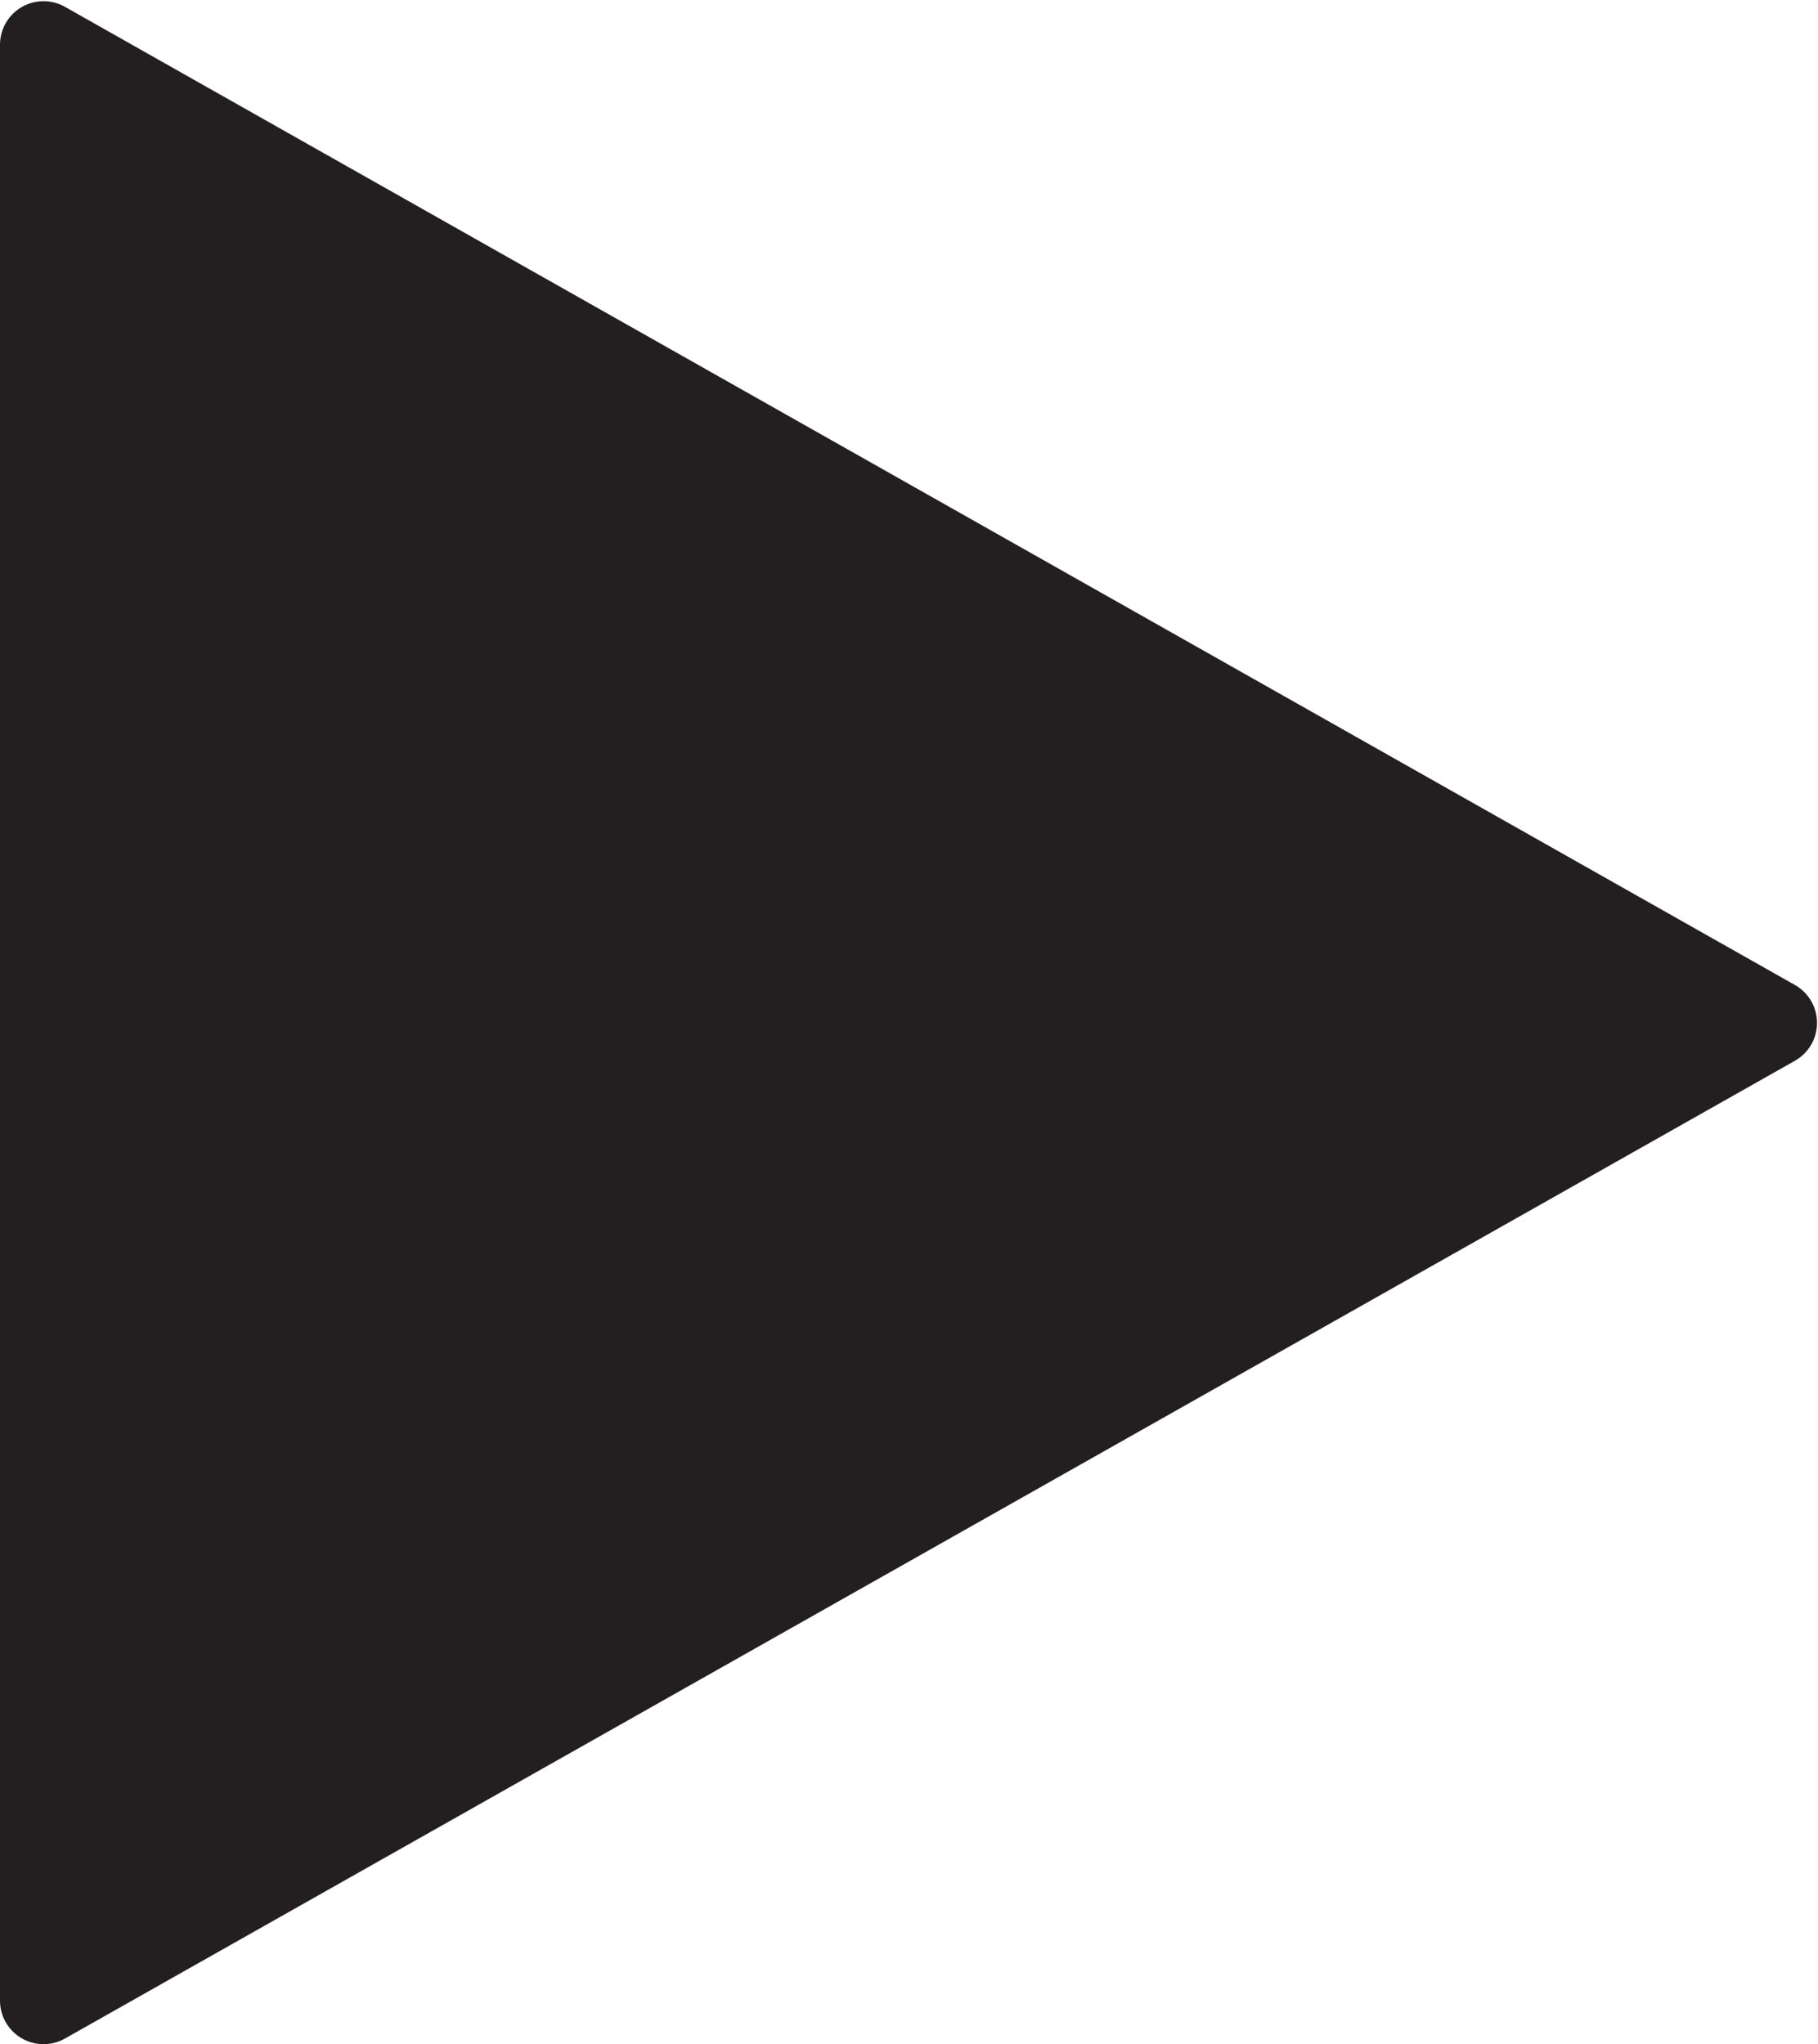
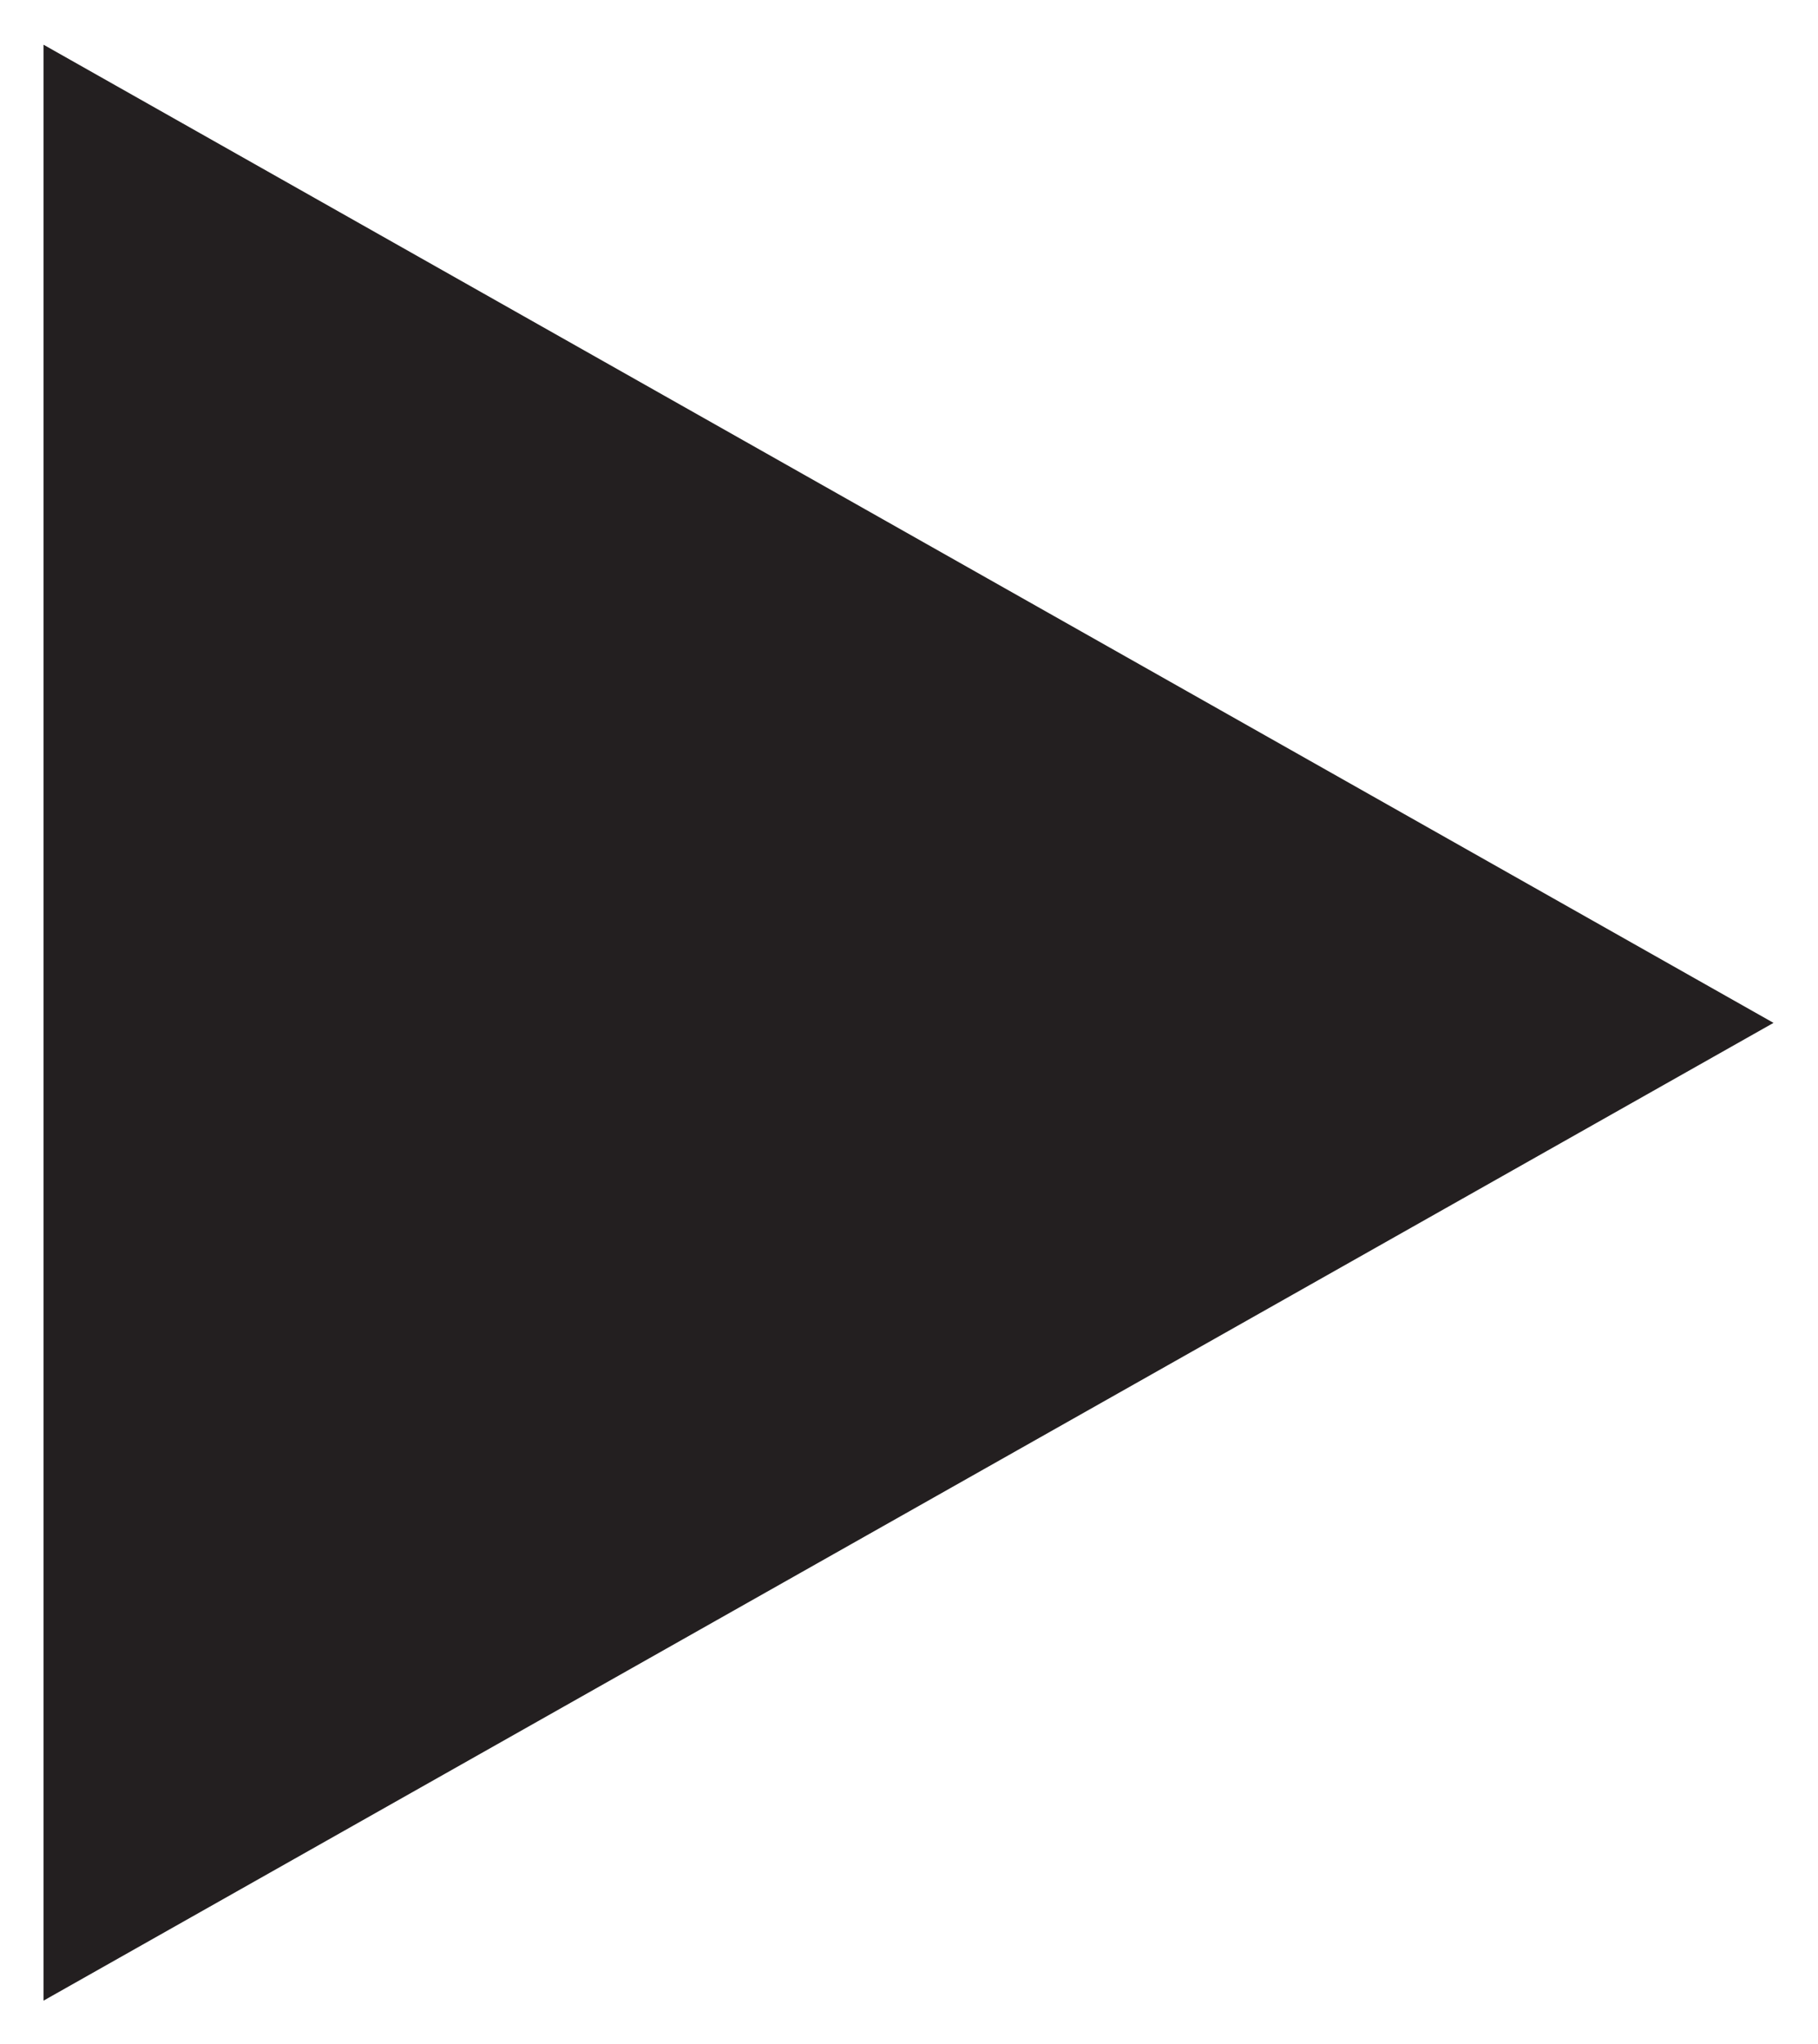
<svg xmlns="http://www.w3.org/2000/svg" version="1.1" id="svg2" width="13.92" height="15.653" viewBox="0 0 13.92 15.653">
  <defs id="defs6" />
  <g id="g8" transform="matrix(1.333,0,0,-1.333,0,15.653)">
    <g id="g10" transform="scale(0.1)">
      <path d="M 2.5,114.859 101.871,58.668 2.5,2.5 Z" style="fill:#231f20;fill-opacity:1;fill-rule:nonzero;stroke:none" id="path12" />
-       <path d="M 2.5,114.859 101.871,58.668 2.5,2.5 Z" style="fill:none;stroke:#231f20;stroke-width:5;stroke-linecap:round;stroke-linejoin:round;stroke-miterlimit:10;stroke-dasharray:none;stroke-opacity:1" id="path14" />
    </g>
  </g>
</svg>